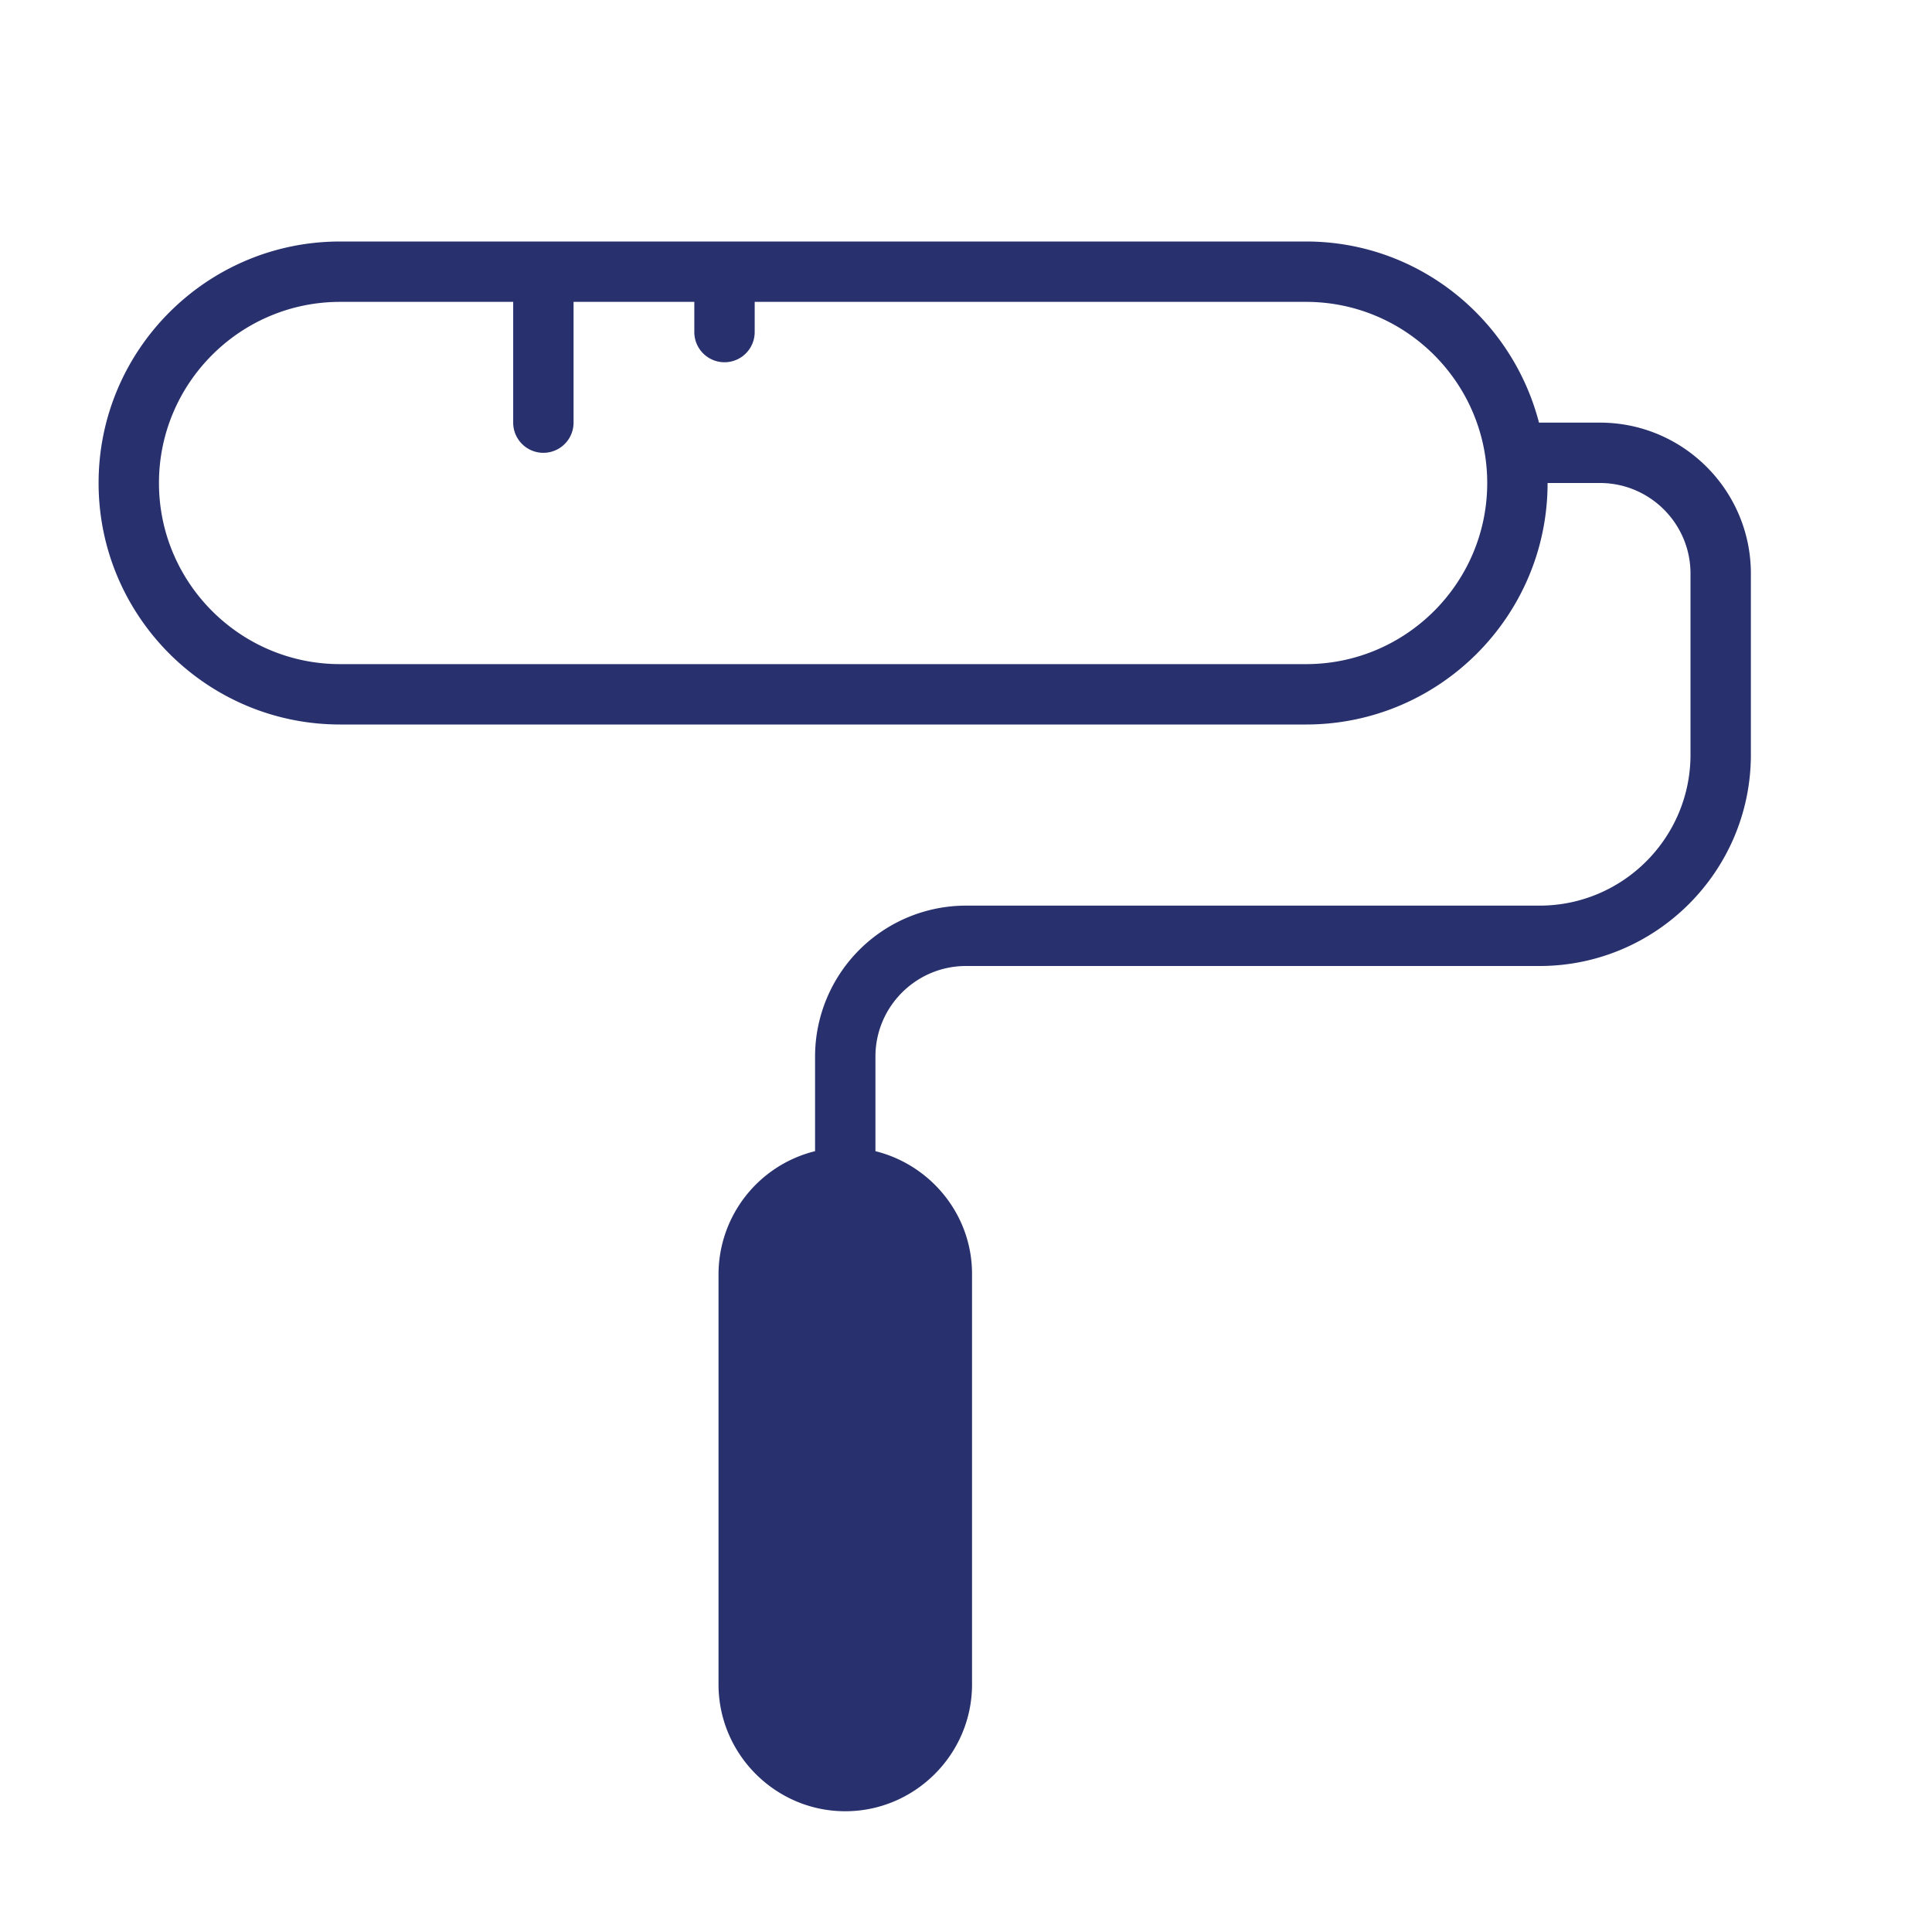
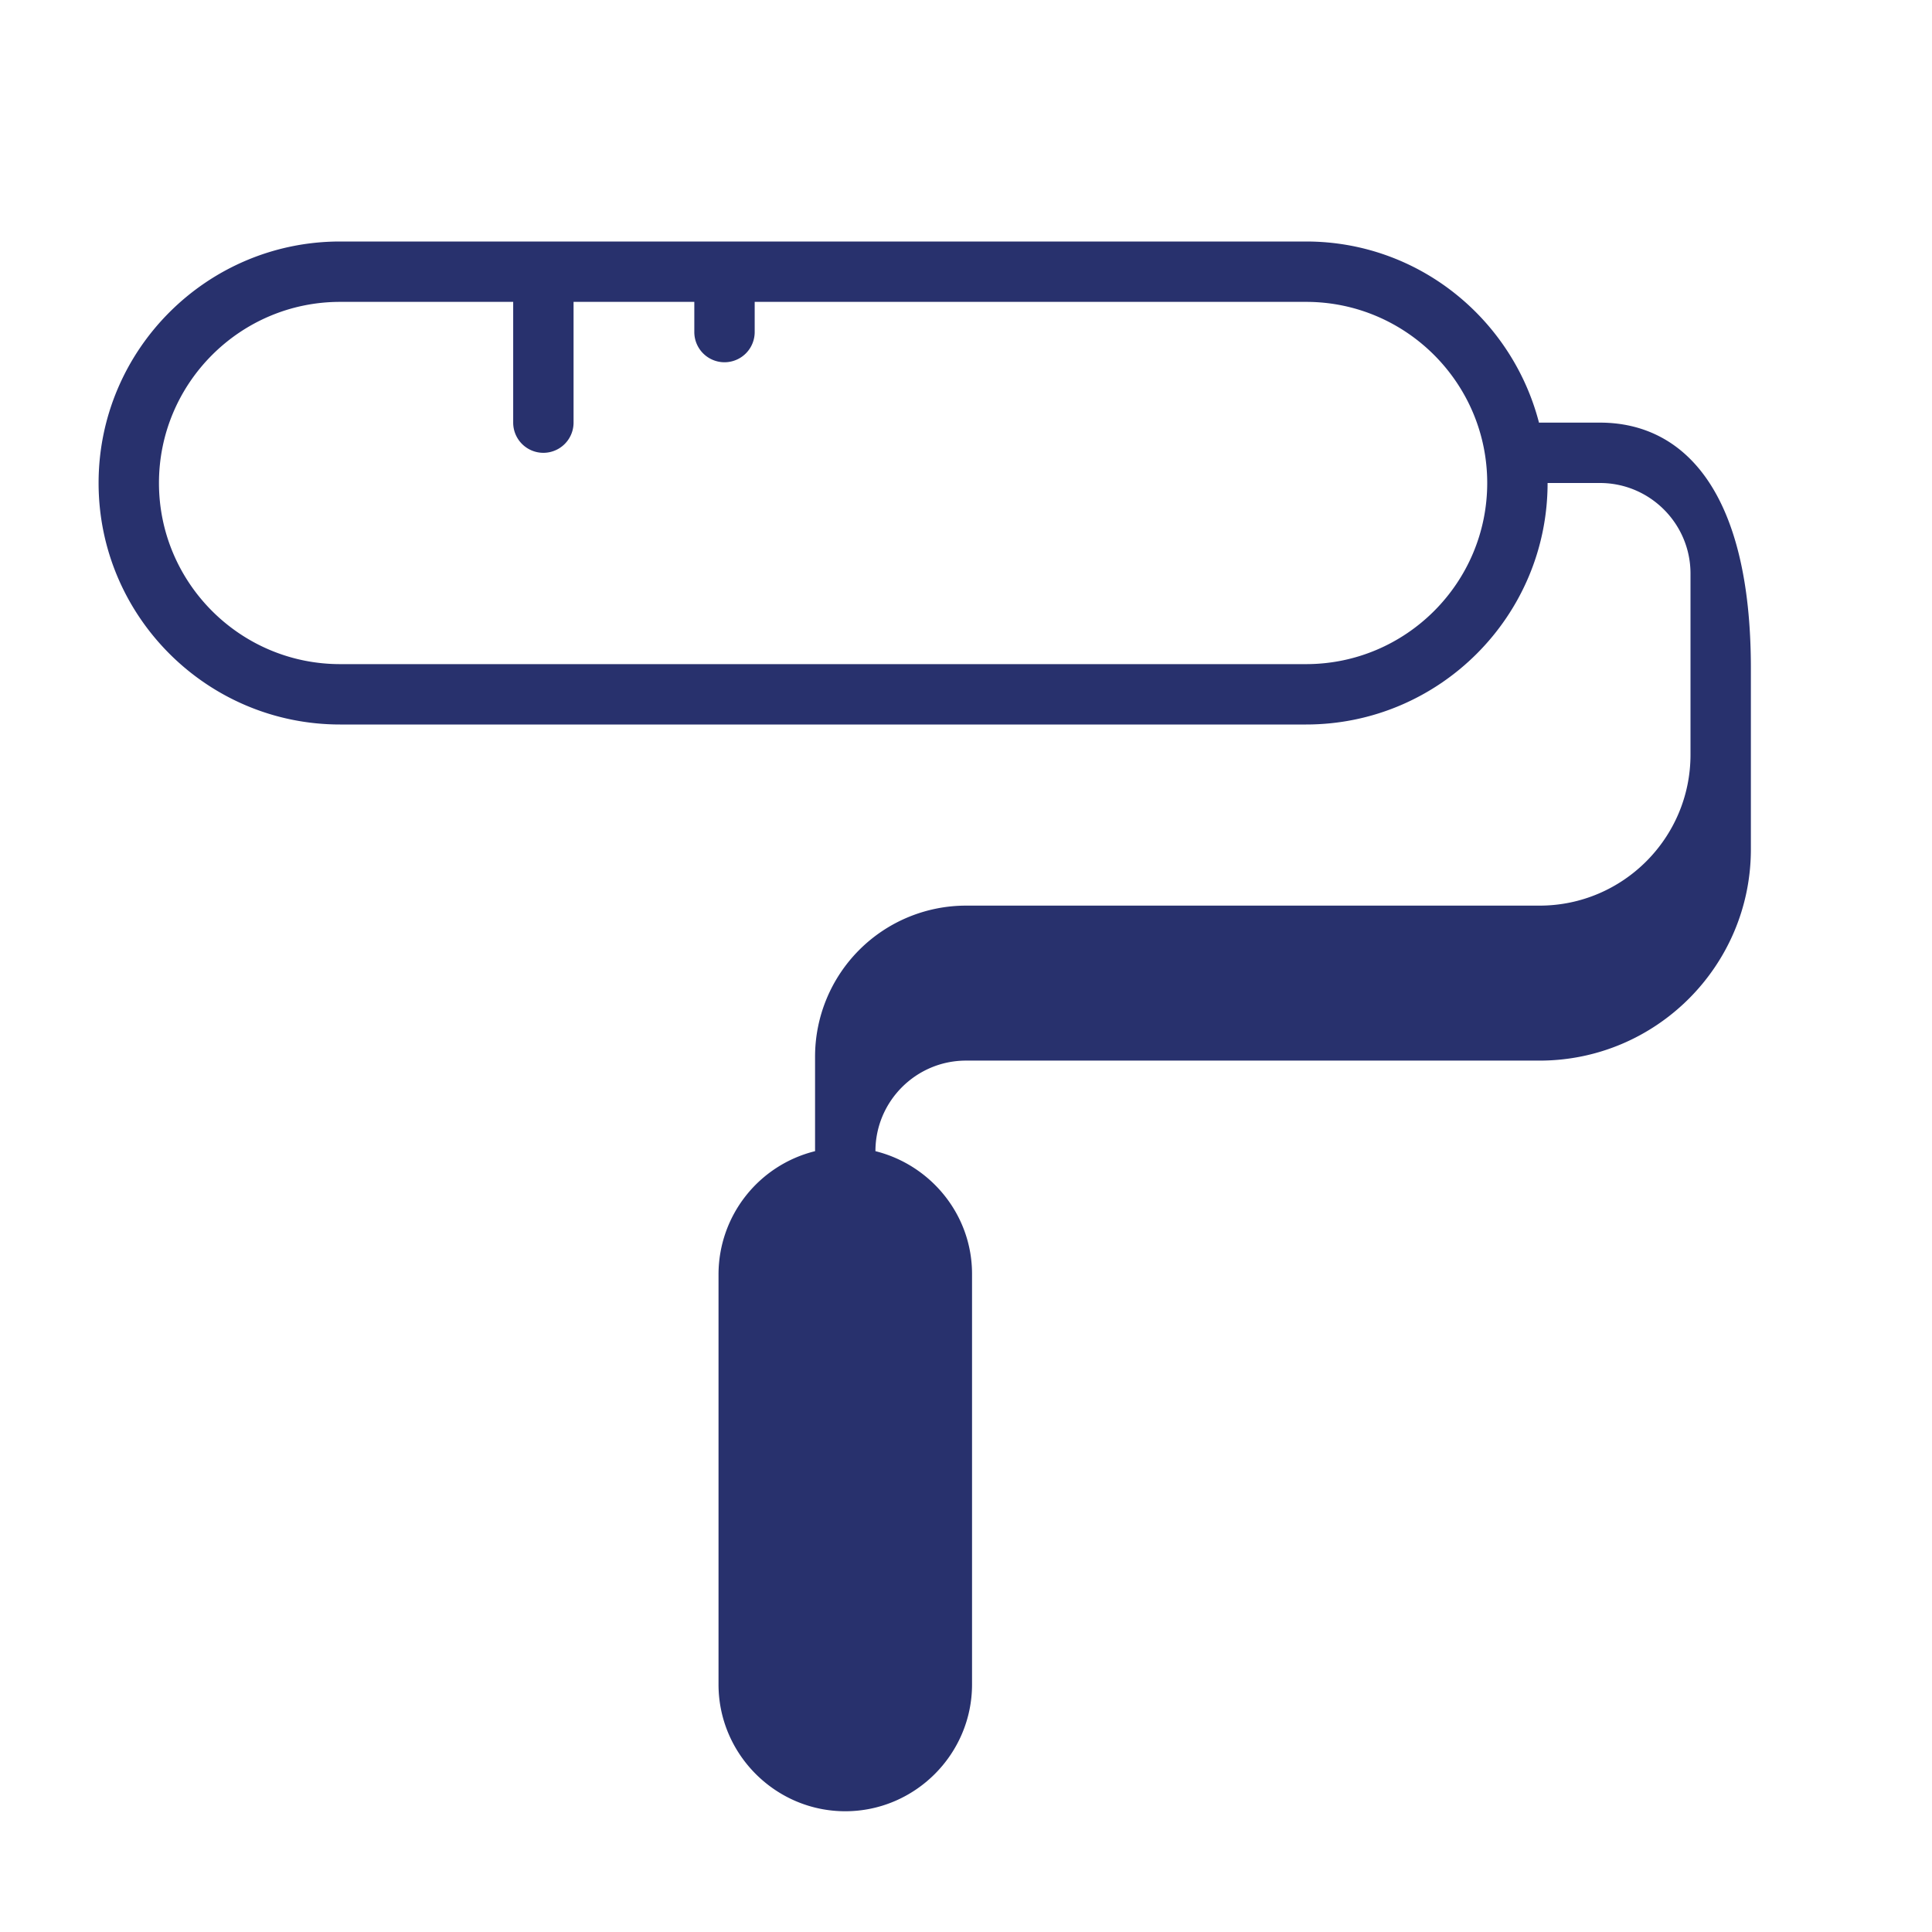
<svg xmlns="http://www.w3.org/2000/svg" width="32" height="32">
-   <path d="M21.633 11h-16c-1.654 0-3-1.346-3-3s1.346-3 3-3H8.5v2a.5.5 0 0 0 1 0V5h2v.5a.5.5 0 0 0 1 0V5h9.133c1.654 0 3 1.346 3 3s-1.346 3-3 3M26.5 7h-1l-.009.002C25.045 5.28 23.492 4 21.633 4h-16c-2.206 0-4 1.794-4 4s1.794 4 4 4h16c2.206 0 4-1.794 4-4h.867c.827 0 1.5.673 1.5 1.5v3c0 1.379-1.121 2.5-2.5 2.5H16a2.502 2.502 0 0 0-2.5 2.5v1.567a2.104 2.104 0 0 0-1.599 2.033v6.8c0 1.155.945 2.1 2.099 2.1 1.155 0 2.1-.945 2.1-2.1v-6.8c0-.982-.686-1.806-1.6-2.033V17.5c0-.827.673-1.5 1.5-1.5h9.5c1.93 0 3.5-1.57 3.5-3.5v-3C29 8.121 27.879 7 26.5 7" fill="#28316D" fill-rule="evenodd" />
+   <path d="M21.633 11h-16c-1.654 0-3-1.346-3-3s1.346-3 3-3H8.5v2a.5.5 0 0 0 1 0V5h2v.5a.5.5 0 0 0 1 0V5h9.133c1.654 0 3 1.346 3 3s-1.346 3-3 3M26.5 7h-1l-.009.002C25.045 5.28 23.492 4 21.633 4h-16c-2.206 0-4 1.794-4 4s1.794 4 4 4h16c2.206 0 4-1.794 4-4h.867c.827 0 1.5.673 1.5 1.5v3c0 1.379-1.121 2.5-2.5 2.5H16a2.502 2.502 0 0 0-2.5 2.5v1.567a2.104 2.104 0 0 0-1.599 2.033v6.8c0 1.155.945 2.1 2.099 2.1 1.155 0 2.1-.945 2.1-2.1v-6.8c0-.982-.686-1.806-1.6-2.033c0-.827.673-1.5 1.5-1.5h9.5c1.93 0 3.5-1.57 3.5-3.5v-3C29 8.121 27.879 7 26.5 7" fill="#28316D" fill-rule="evenodd" />
</svg>